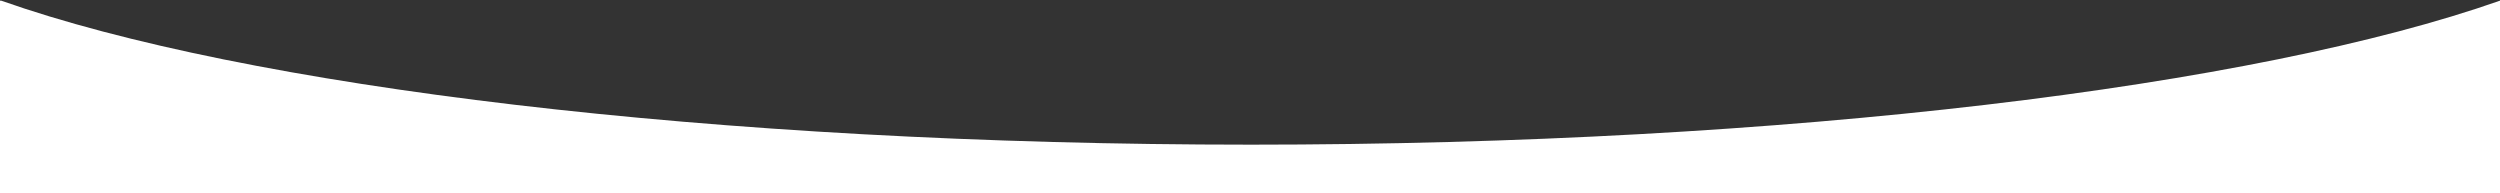
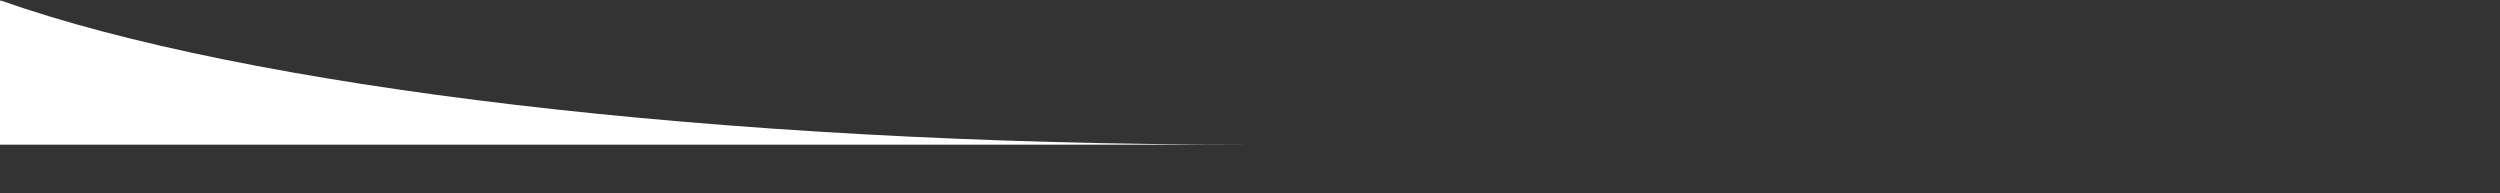
<svg xmlns="http://www.w3.org/2000/svg" id="Layer_1" version="1.1" viewBox="0 0 1920 148.6">
  <rect x="0" y="0" width="1920" height="148.6" fill="#333333" stroke="none" />
  <defs>
    <style>
      .st0 {
        fill: #fff;
      }
    </style>
  </defs>
-   <path class="st0" d="M960.4,111.1C547.6,111.1,188.1,66.5.9.5h-.9v148h1920V.5h0c-187.2,65.9-546.8,110.6-959.6,110.6Z" />
+   <path class="st0" d="M960.4,111.1C547.6,111.1,188.1,66.5.9.5h-.9v148V.5h0c-187.2,65.9-546.8,110.6-959.6,110.6Z" />
</svg>